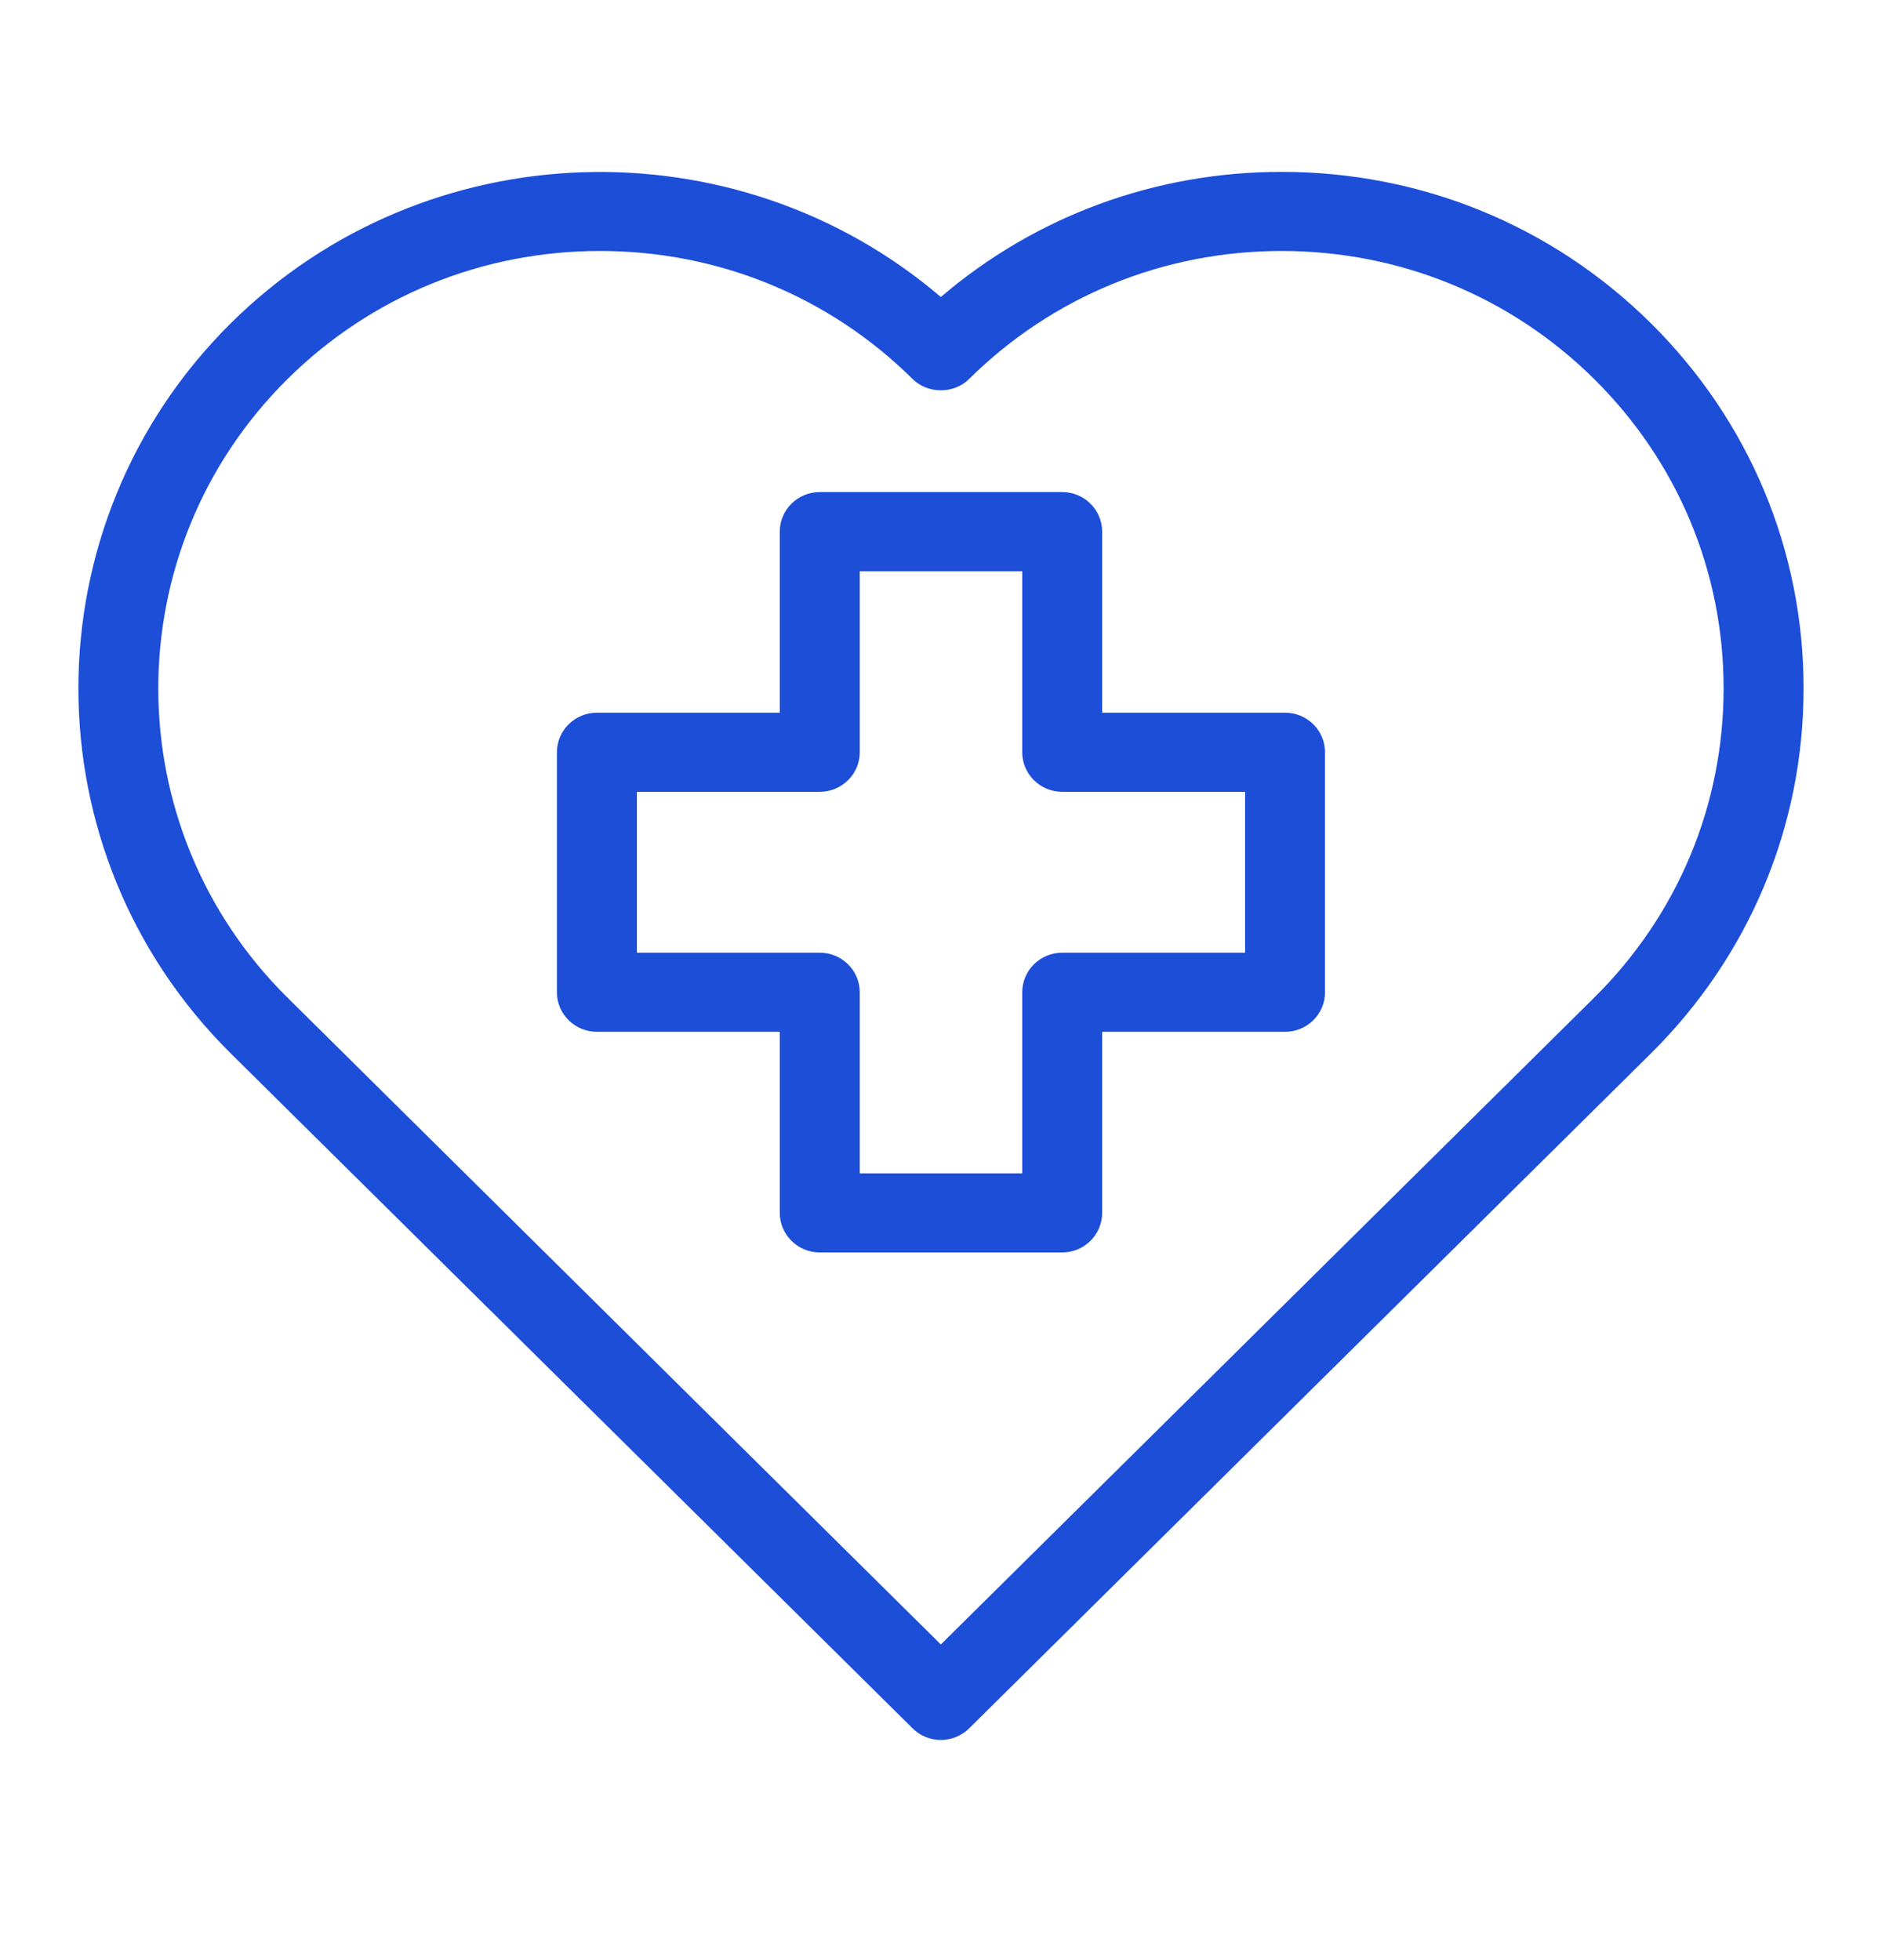
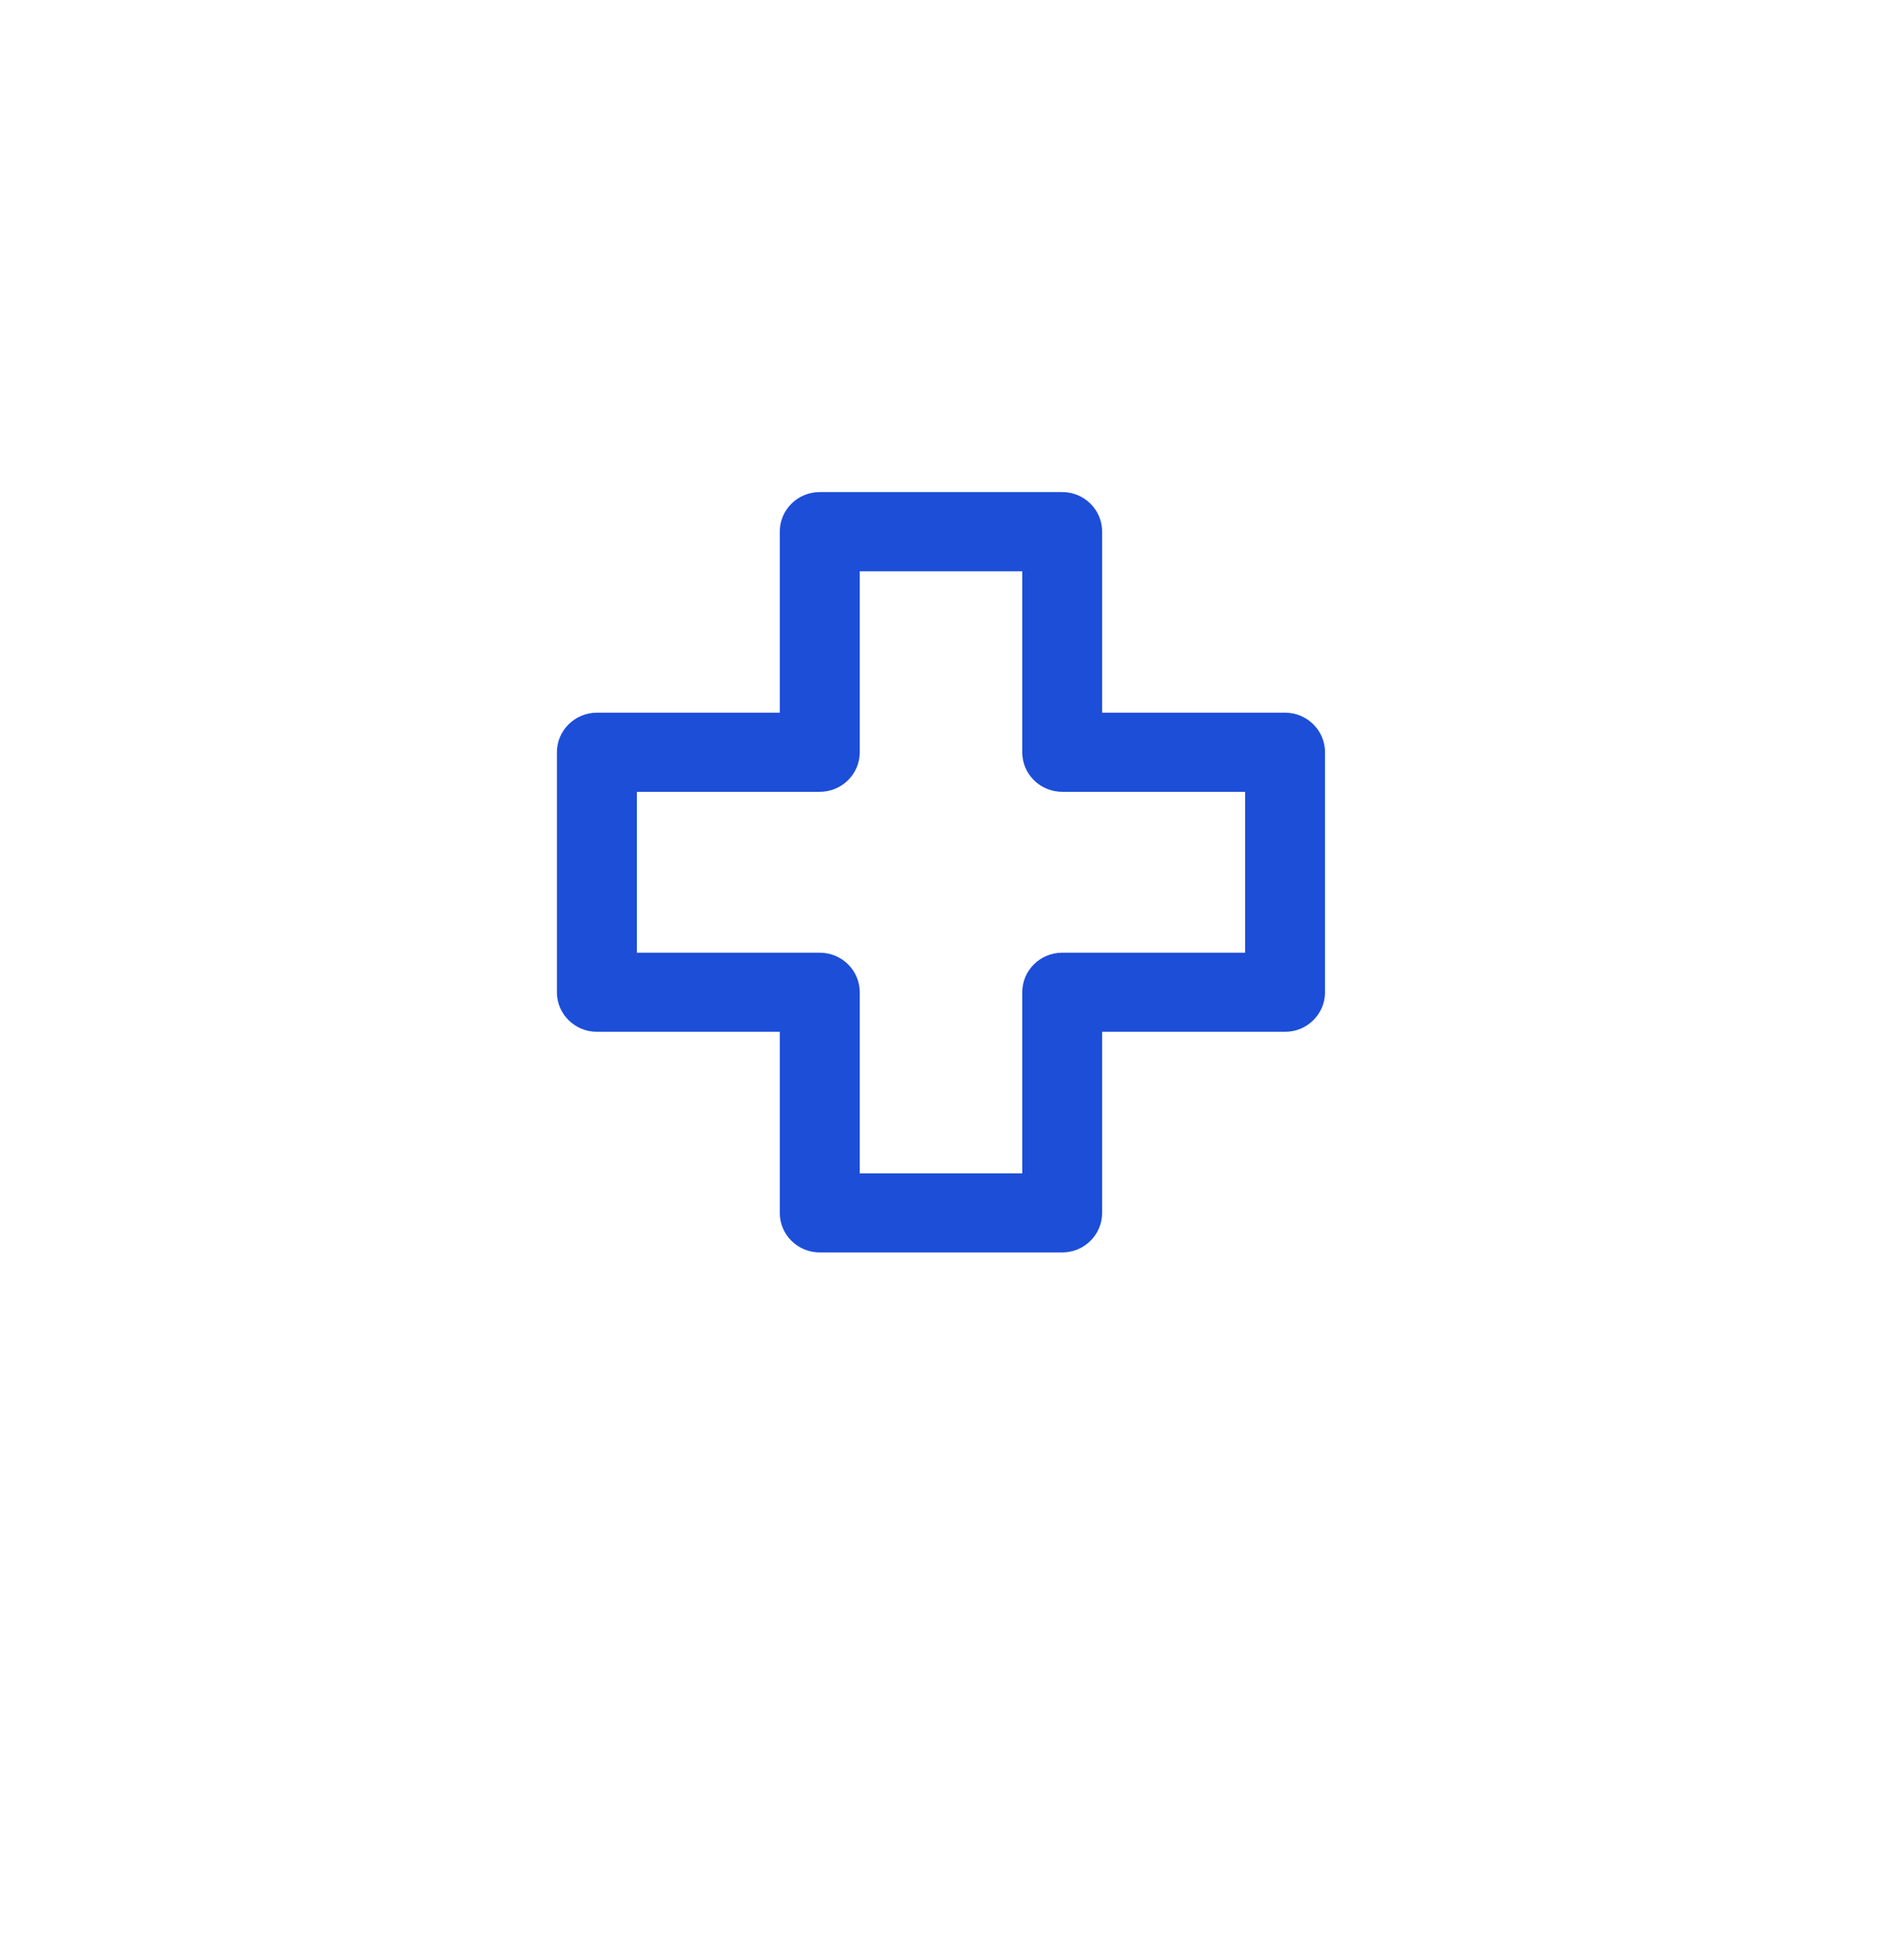
<svg xmlns="http://www.w3.org/2000/svg" width="24" height="25" viewBox="0 0 24 25" fill="none">
-   <path fill-rule="evenodd" clip-rule="evenodd" d="M21.05 13.439L12.359 22.044C12.263 22.139 12.133 22.192 11.998 22.192C11.863 22.192 11.733 22.139 11.638 22.044L2.946 13.439C0.351 10.87 0.351 6.69 2.946 4.12C5.424 1.667 9.385 1.556 11.998 3.788C13.205 2.756 14.731 2.192 16.344 2.192C18.122 2.192 19.793 2.876 21.05 4.12C22.307 5.365 23 7.02 23 8.78C23 10.539 22.307 12.194 21.05 13.439ZM20.329 12.725C21.394 11.671 21.98 10.27 21.98 8.78C21.98 7.29 21.394 5.889 20.329 4.834C19.265 3.781 17.851 3.201 16.344 3.201C14.837 3.201 13.422 3.781 12.358 4.834C12.165 5.026 11.831 5.026 11.638 4.834C10.574 3.781 9.159 3.201 7.652 3.201C6.146 3.201 4.73 3.781 3.667 4.834C1.469 7.01 1.469 10.55 3.667 12.725L11.998 20.974L20.329 12.725Z" fill="#1D4ED8" />
  <path fill-rule="evenodd" clip-rule="evenodd" d="M14.055 9.09H16.388C16.669 9.09 16.897 9.316 16.897 9.595V12.656C16.897 12.934 16.669 13.16 16.388 13.16H14.055V15.469C14.055 15.748 13.827 15.974 13.546 15.974H10.454C10.172 15.974 9.944 15.748 9.944 15.469V13.16H7.612C7.331 13.16 7.102 12.934 7.102 12.656V9.595C7.102 9.316 7.331 9.09 7.612 9.09H9.944V6.781C9.944 6.502 10.172 6.276 10.454 6.276H13.546C13.827 6.276 14.055 6.502 14.055 6.781V9.09ZM13.546 12.151H15.878V10.099H13.546C13.264 10.099 13.036 9.873 13.036 9.595V7.286H10.964V9.595C10.964 9.873 10.735 10.099 10.454 10.099H8.122V12.151H10.454C10.735 12.151 10.964 12.377 10.964 12.656V14.965H13.036V12.656C13.036 12.377 13.264 12.151 13.546 12.151Z" fill="#1D4ED8" />
</svg>